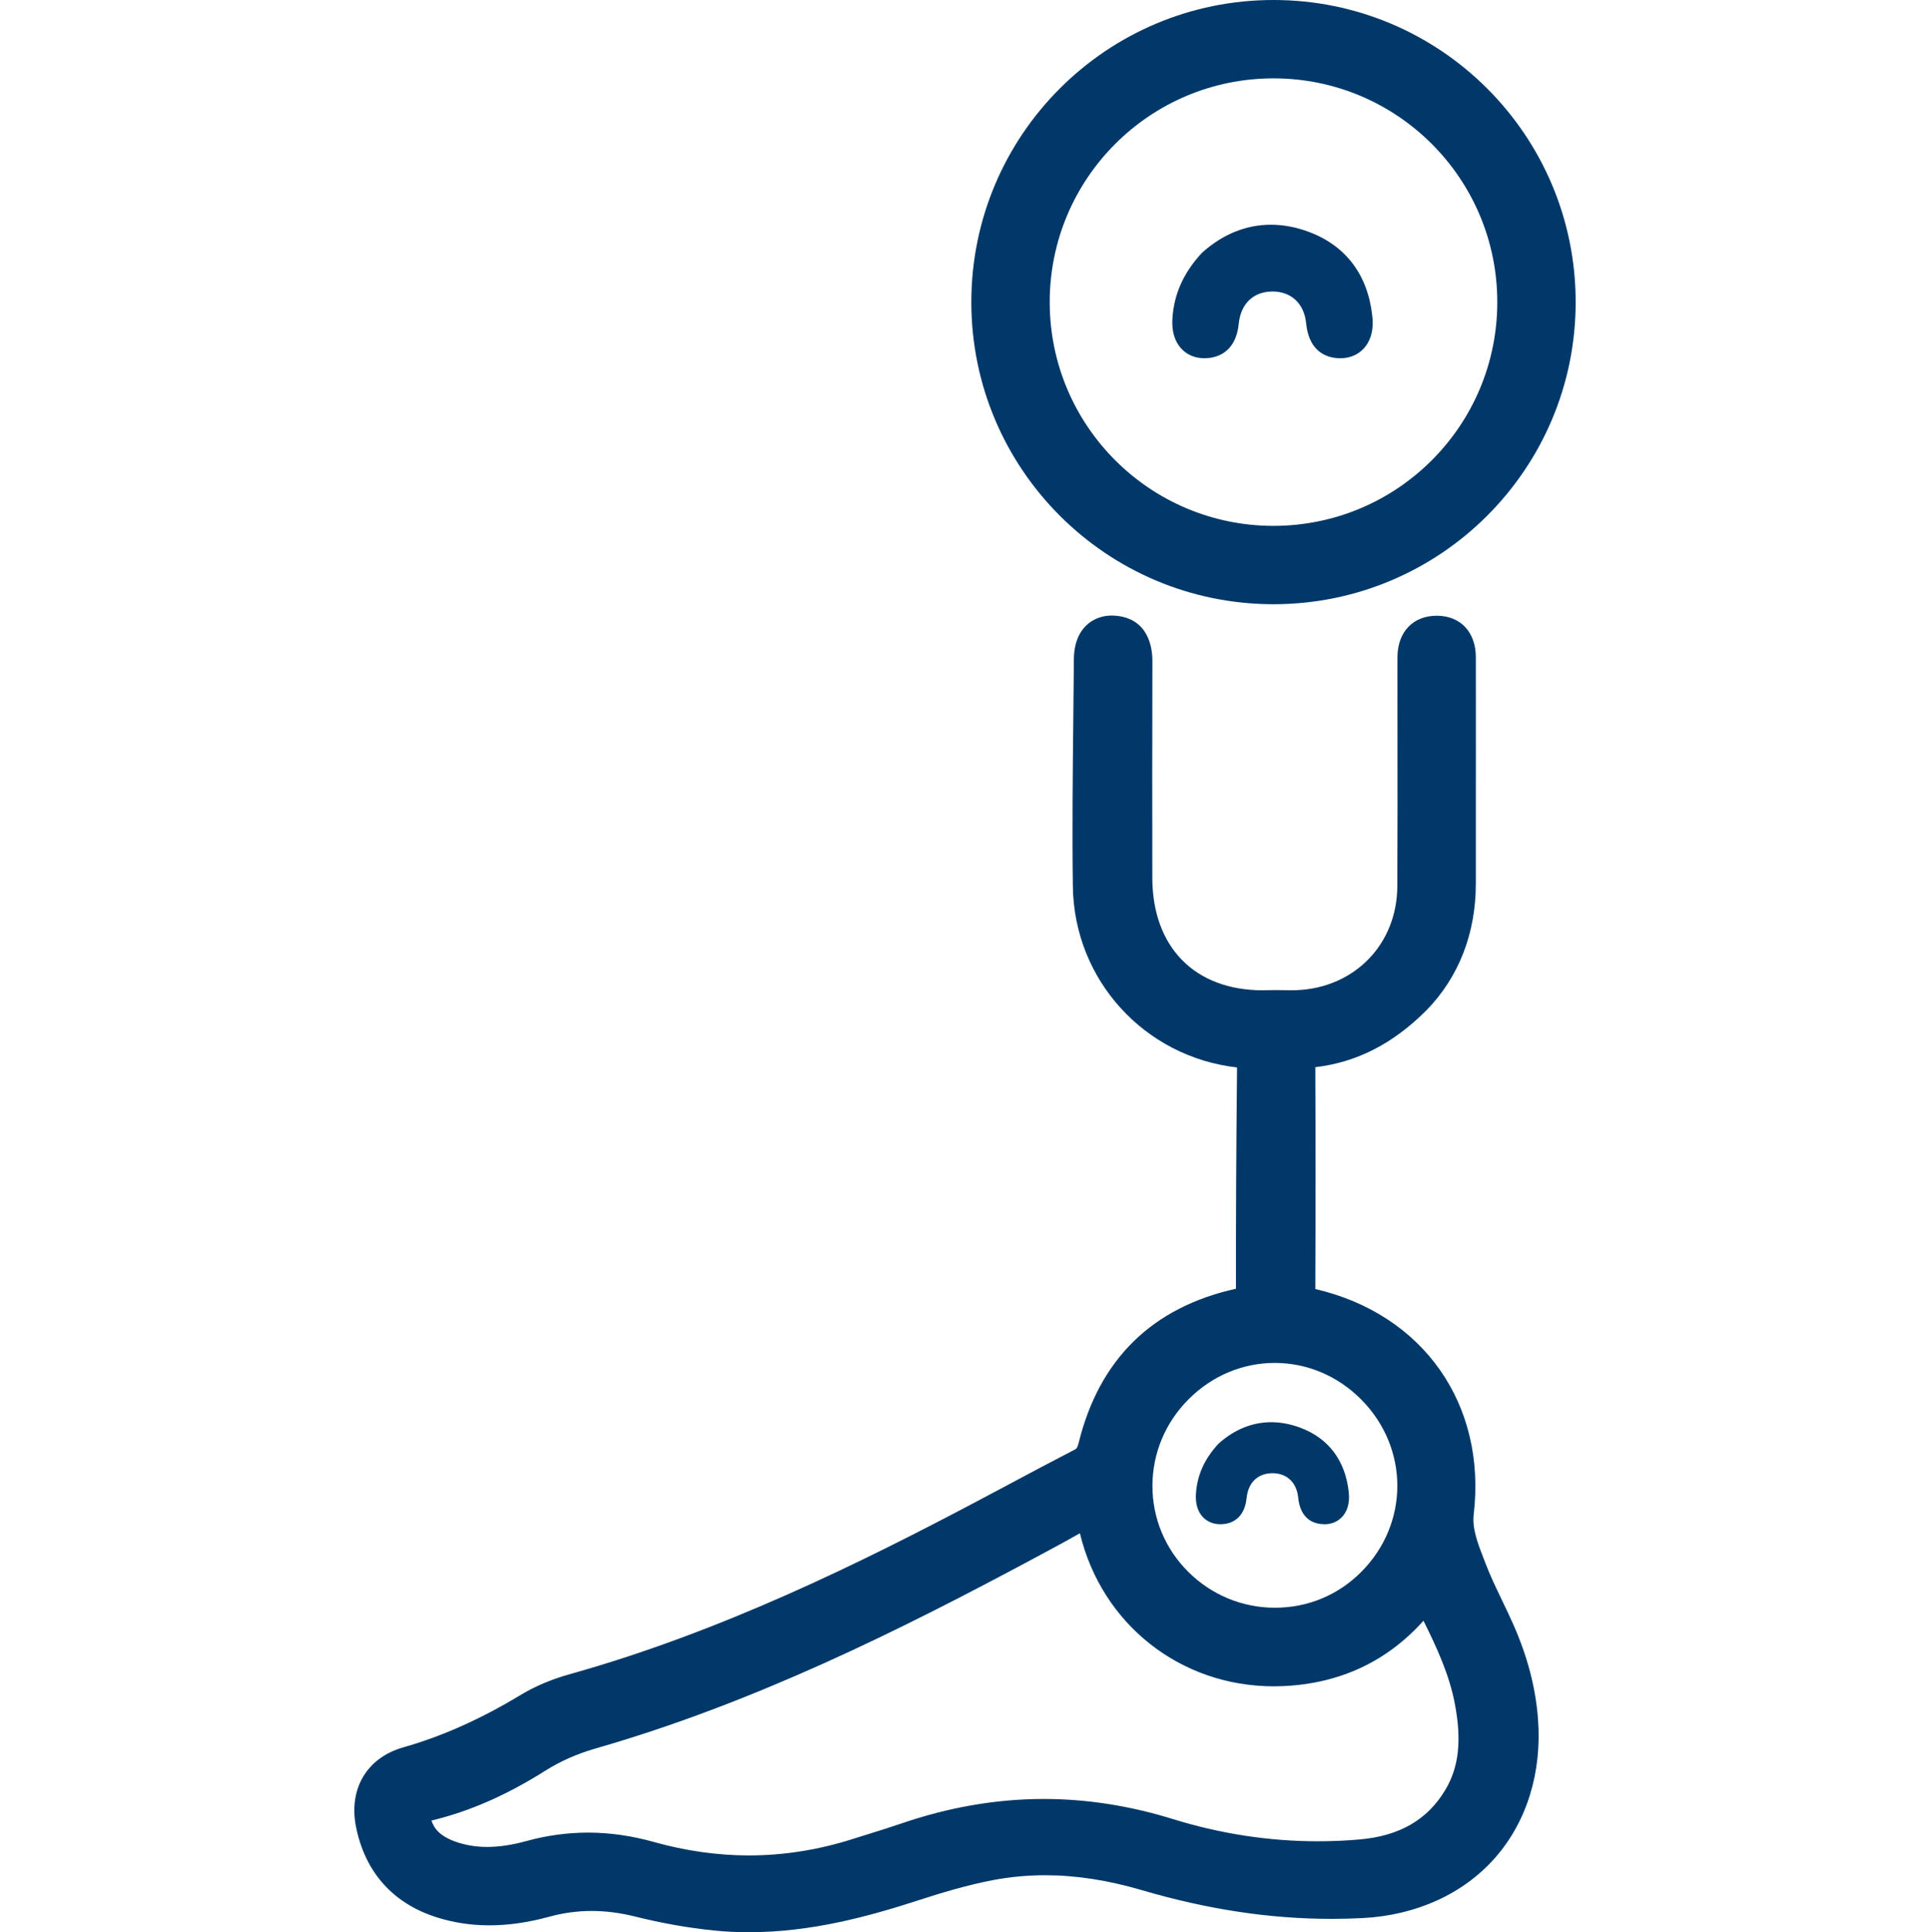
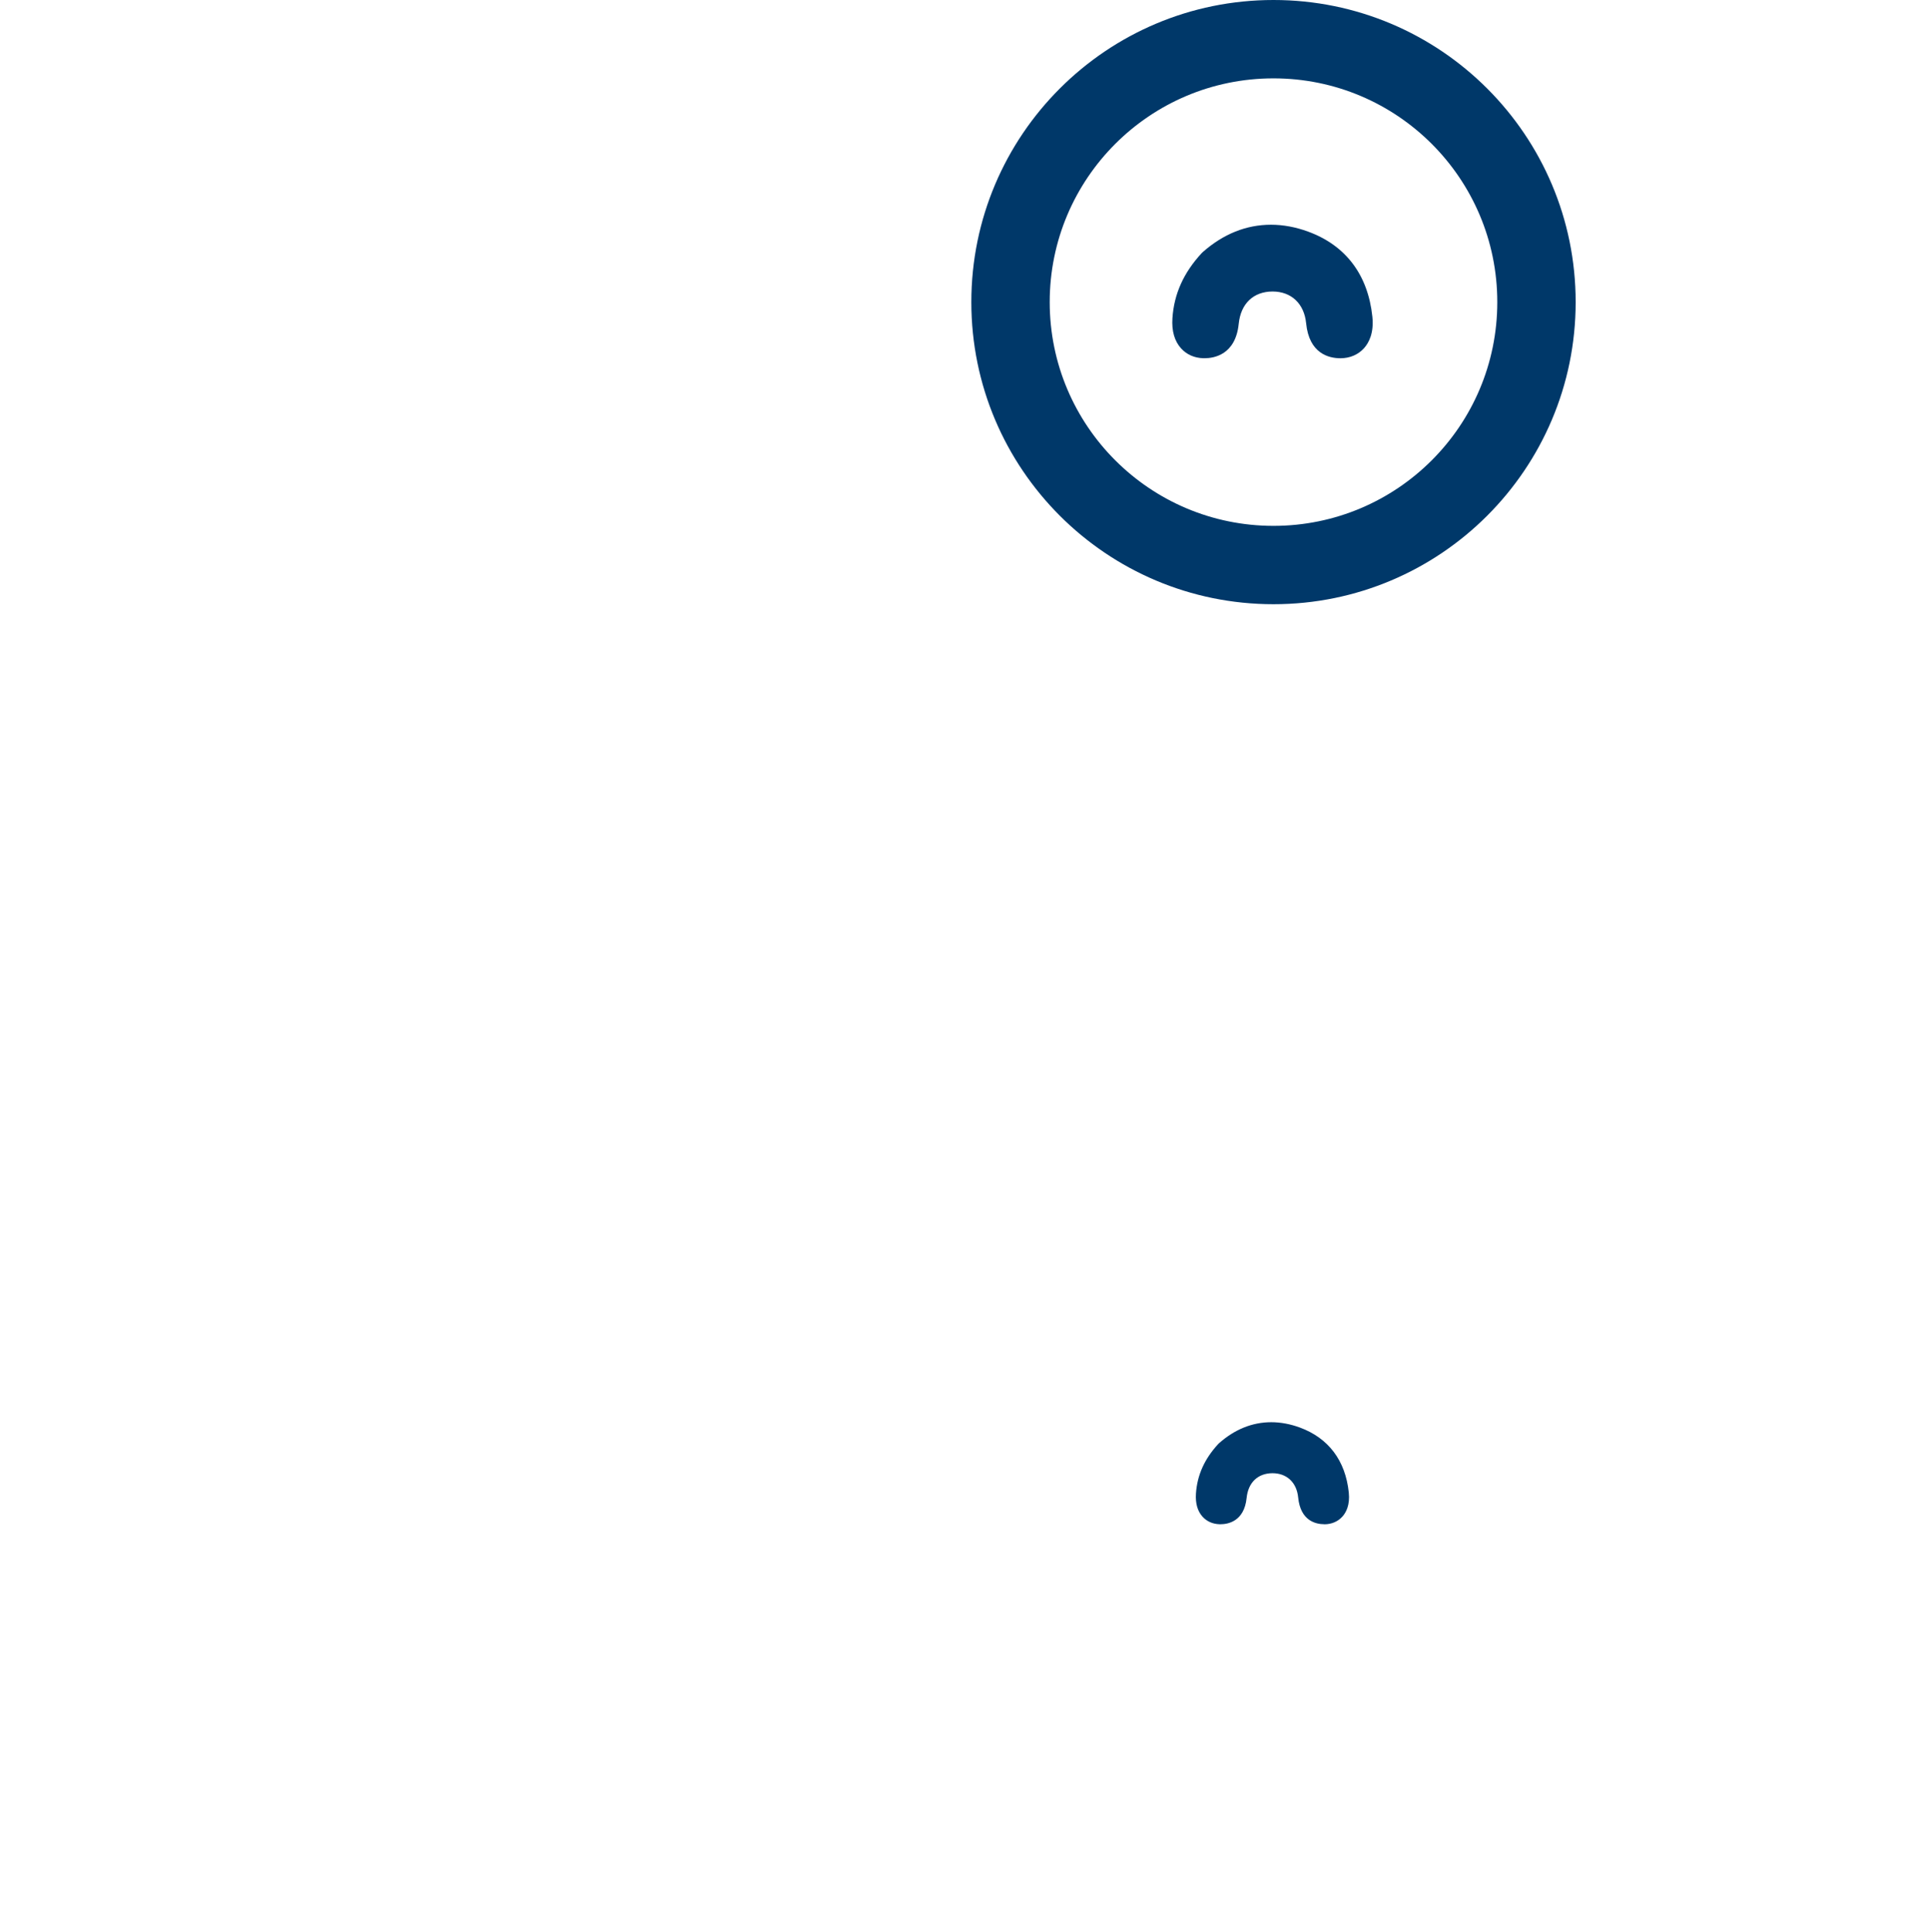
<svg xmlns="http://www.w3.org/2000/svg" id="HochundTiefbau" viewBox="0 0 788.52 789.57">
  <defs>
    <style>
      .cls-1 {
        fill: #003869;
        stroke-width: 0px;
      }
    </style>
  </defs>
-   <path class="cls-1" d="M306.08,789.57c-4.84,0-9.68-.24-14.38-.72-10.57-1.07-21.39-2.99-32.17-5.69-6.05-1.52-12.04-2.29-17.8-2.29s-11.6.78-17.24,2.33c-8.71,2.38-16.74,3.54-24.56,3.54-7.26,0-14.33-1.05-21.01-3.11-18.26-5.64-29.84-18.56-33.51-37.36-3-15.4,4.57-28.05,19.29-32.23,15.9-4.52,31.62-11.53,48.04-21.45,5.8-3.5,12.66-6.41,19.85-8.42,61.61-17.2,119.05-45.53,167.1-70.98,4.15-2.2,8.29-4.4,12.43-6.61,8.73-4.66,17.76-9.47,26.73-14.11.92-.47,1.3-.67,1.84-2.85,8.42-34.22,30.04-55.41,64.27-63.01-.03-28.78.12-58.39.45-90.42-37.88-4.31-66.57-35.76-67.08-73.96-.31-22.92-.06-46.17.18-68.67.09-8.05.17-16.09.23-24.14.1-13.2,8.37-17.89,15.43-17.89.49,0,1,.02,1.52.06,13.7,1.13,15.14,13.3,15.13,18.49-.09,30.52-.06,61.36-.03,88.58.03,28.37,17.33,46,45.15,46,.82,0,1.65-.02,2.48-.05.86-.03,1.72-.04,2.58-.04,1.15,0,2.29.02,3.44.04,1.04.02,2.09.04,3.13.04.74,0,1.47-.01,2.21-.04,23.69-.98,40.97-18.81,41.1-42.38.11-20.43.09-41.21.07-61.31,0-9.09-.02-18.18-.02-27.26v-1.15c0-1.45,0-2.89.02-4.34.16-10.06,6.46-16.56,16.05-16.56h.14c9.59.07,15.8,6.7,15.82,16.91.01,5.6.01,11.2.01,16.8v19.86c0,18.67,0,37.34-.01,56-.02,20.3-7,38.16-20.17,51.65-13.65,13.67-28.5,21.27-45.41,23.25.13,28.29.14,57.99,0,90.65,44.03,10.23,69.99,46.99,64.72,92.01-.69,5.88,1.61,11.81,4.04,18.08l.79,2.05c1.93,5.04,4.27,9.93,6.76,15.11,1.48,3.08,3.01,6.26,4.44,9.49,5.88,13.22,9.22,25.91,10.22,38.79,1.69,21.9-4.53,42.09-17.49,56.85-12.96,14.75-32.16,23.51-54.06,24.66-4.19.22-8.46.33-12.68.33-25.3,0-50.64-3.83-77.47-11.7-14.05-4.12-27.04-6.13-39.72-6.13-7.04,0-14.06.65-20.85,1.92-10.83,2.03-21.47,5.27-31.35,8.47-19.69,6.38-43.24,12.89-68.62,12.89ZM240.19,748.85c8.83,0,17.88,1.29,26.9,3.82,13.01,3.66,26.11,5.51,38.93,5.51,14.16,0,28.42-2.26,42.38-6.72,2.25-.72,4.51-1.42,6.77-2.12,4.24-1.32,8.63-2.68,12.84-4.13,19.42-6.7,39.08-10.1,58.45-10.1,17.43,0,35.14,2.75,52.62,8.18,19.48,6.05,39.43,9.11,59.29,9.11,5.7,0,11.48-.25,17.19-.75,16.22-1.43,27.65-8.04,34.92-20.22,5.58-9.33,6.77-20.24,3.88-35.36-2.24-11.7-7.21-22.57-12.79-33.79-14.93,16.67-34.14,25.65-57.21,26.71-1.3.06-2.6.09-3.89.09-38.38,0-70.35-25.49-79.27-62.55-5.74,3.28-11.57,6.4-17.24,9.44l-1.24.67c-54.93,29.45-114.69,59.27-179.48,77.87-7.45,2.14-14.36,5.2-20.53,9.1-15.73,9.94-30.93,16.6-46.43,20.32,1.05,3.22,3.44,6.65,10.97,9.02,3.76,1.18,7.63,1.76,11.82,1.76,4.88,0,10.14-.79,16.05-2.42,8.27-2.27,16.7-3.43,25.06-3.43ZM520.82,556.92c-13.1,0-25.57,5.24-35.11,14.75-9.54,9.51-14.82,22.06-14.87,35.34-.05,13.26,5.12,25.76,14.56,35.21,9.5,9.5,22.1,14.74,35.5,14.74s25.77-5.16,35.15-14.53c19.78-19.75,19.79-50.76.04-70.61-9.56-9.61-22.09-14.9-35.28-14.9Z" />
  <path class="cls-1" d="M547.64,146.39c-4.7,0-12.78-1.86-14.01-14.32-.79-7.99-6.06-12.96-13.74-12.96-7.84.04-12.96,4.99-13.8,13.22-1.29,12.68-10.17,14.05-13.92,14.05-.18,0-.36,0-.55,0-3.65-.11-6.78-1.49-9.06-4-2.7-2.97-3.9-7.14-3.55-12.37.65-9.86,4.54-18.53,11.89-26.51.16-.17.33-.34.51-.5,8.42-7.42,17.8-11.17,27.87-11.17,4.98,0,10.1.95,15.21,2.83,15.35,5.64,24.41,17.65,26.2,34.73.71,6.73-1.46,10.73-3.41,12.9-2.36,2.63-5.76,4.09-9.56,4.1h-.06Z" />
  <path class="cls-1" d="M541.09,622.84c-3.6,0-9.77-1.42-10.71-10.94-.6-6.11-4.63-9.91-10.51-9.91-5.99.03-9.91,3.81-10.55,10.11-.99,9.69-7.77,10.74-10.64,10.74-.14,0-.28,0-.42,0-2.79-.08-5.18-1.14-6.92-3.05-2.07-2.27-2.98-5.45-2.72-9.46.5-7.54,3.47-14.16,9.09-20.26.12-.13.25-.26.39-.38,6.44-5.67,13.6-8.54,21.3-8.54,3.81,0,7.72.73,11.63,2.16,11.73,4.31,18.66,13.49,20.03,26.55.54,5.14-1.12,8.2-2.61,9.86-1.81,2.01-4.4,3.13-7.31,3.14h-.05Z" />
  <path class="cls-1" d="M520.3,0c-68.18,0-123.45,55.27-123.45,123.45s55.27,123.45,123.45,123.45,123.45-55.27,123.45-123.45S588.48,0,520.3,0ZM520.3,214.88c-50.49,0-91.43-40.93-91.43-91.43s40.93-91.43,91.43-91.43,91.43,40.93,91.43,91.43-40.93,91.43-91.43,91.43Z" />
</svg>